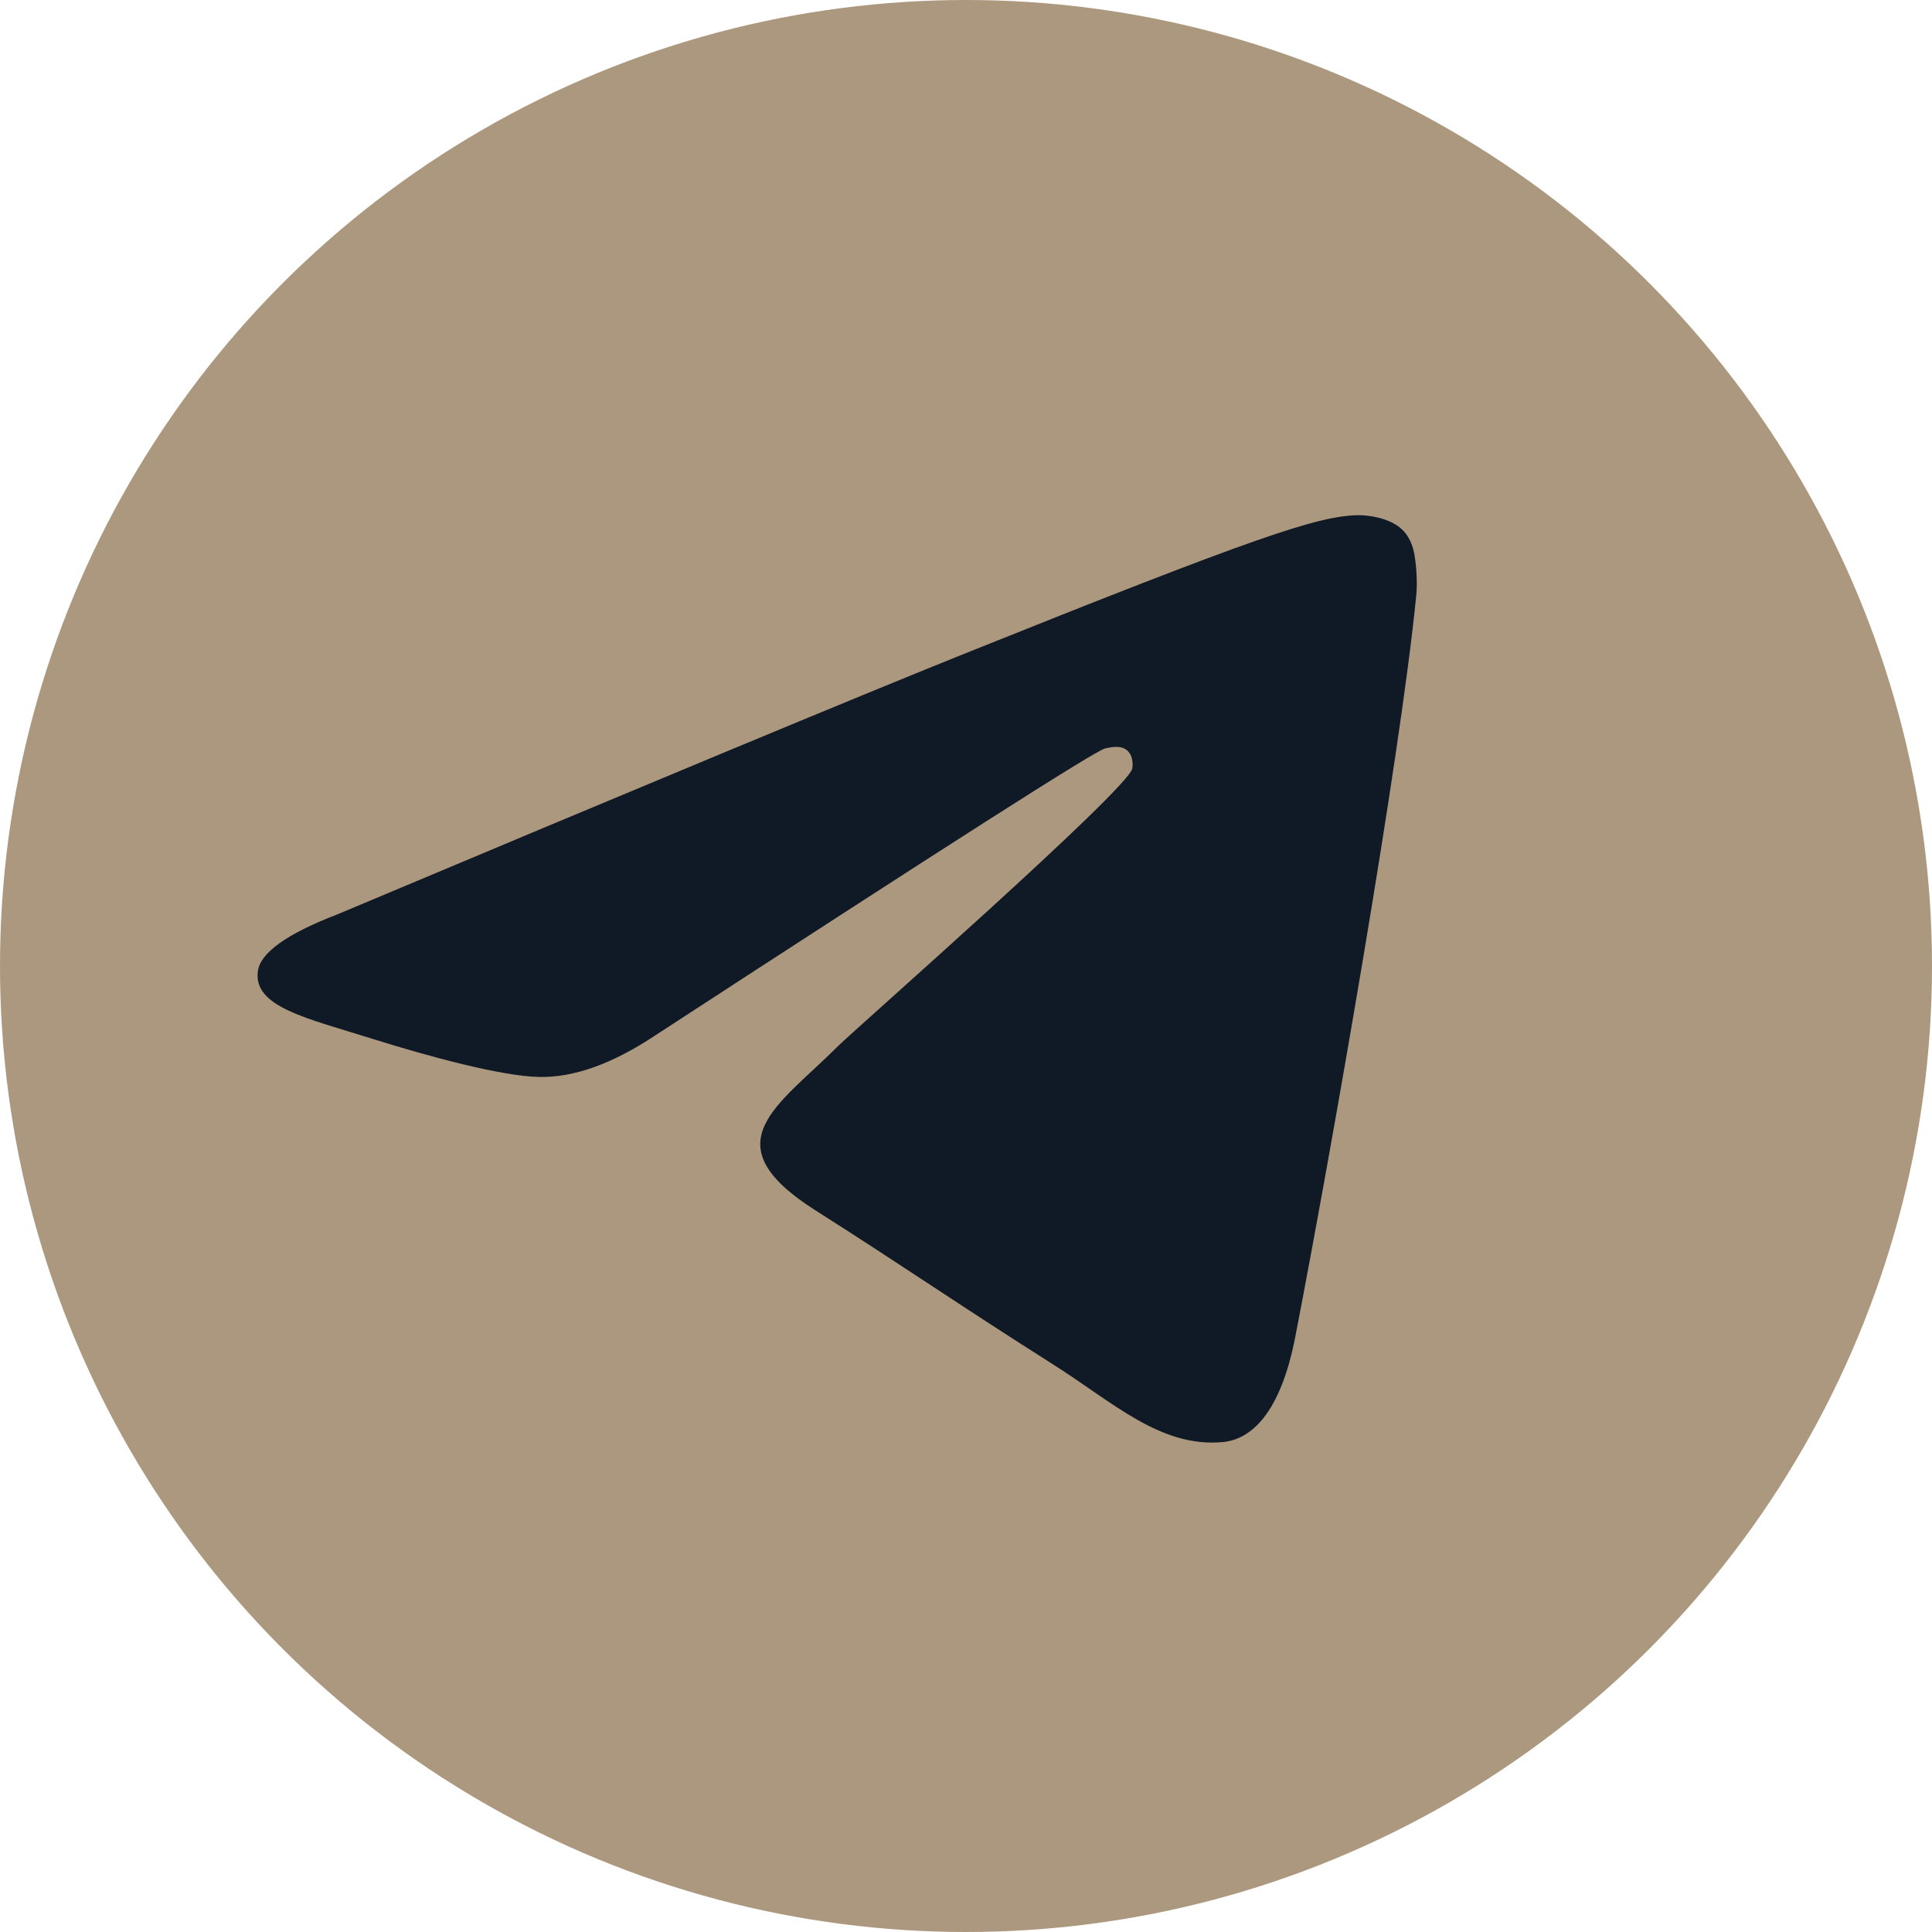
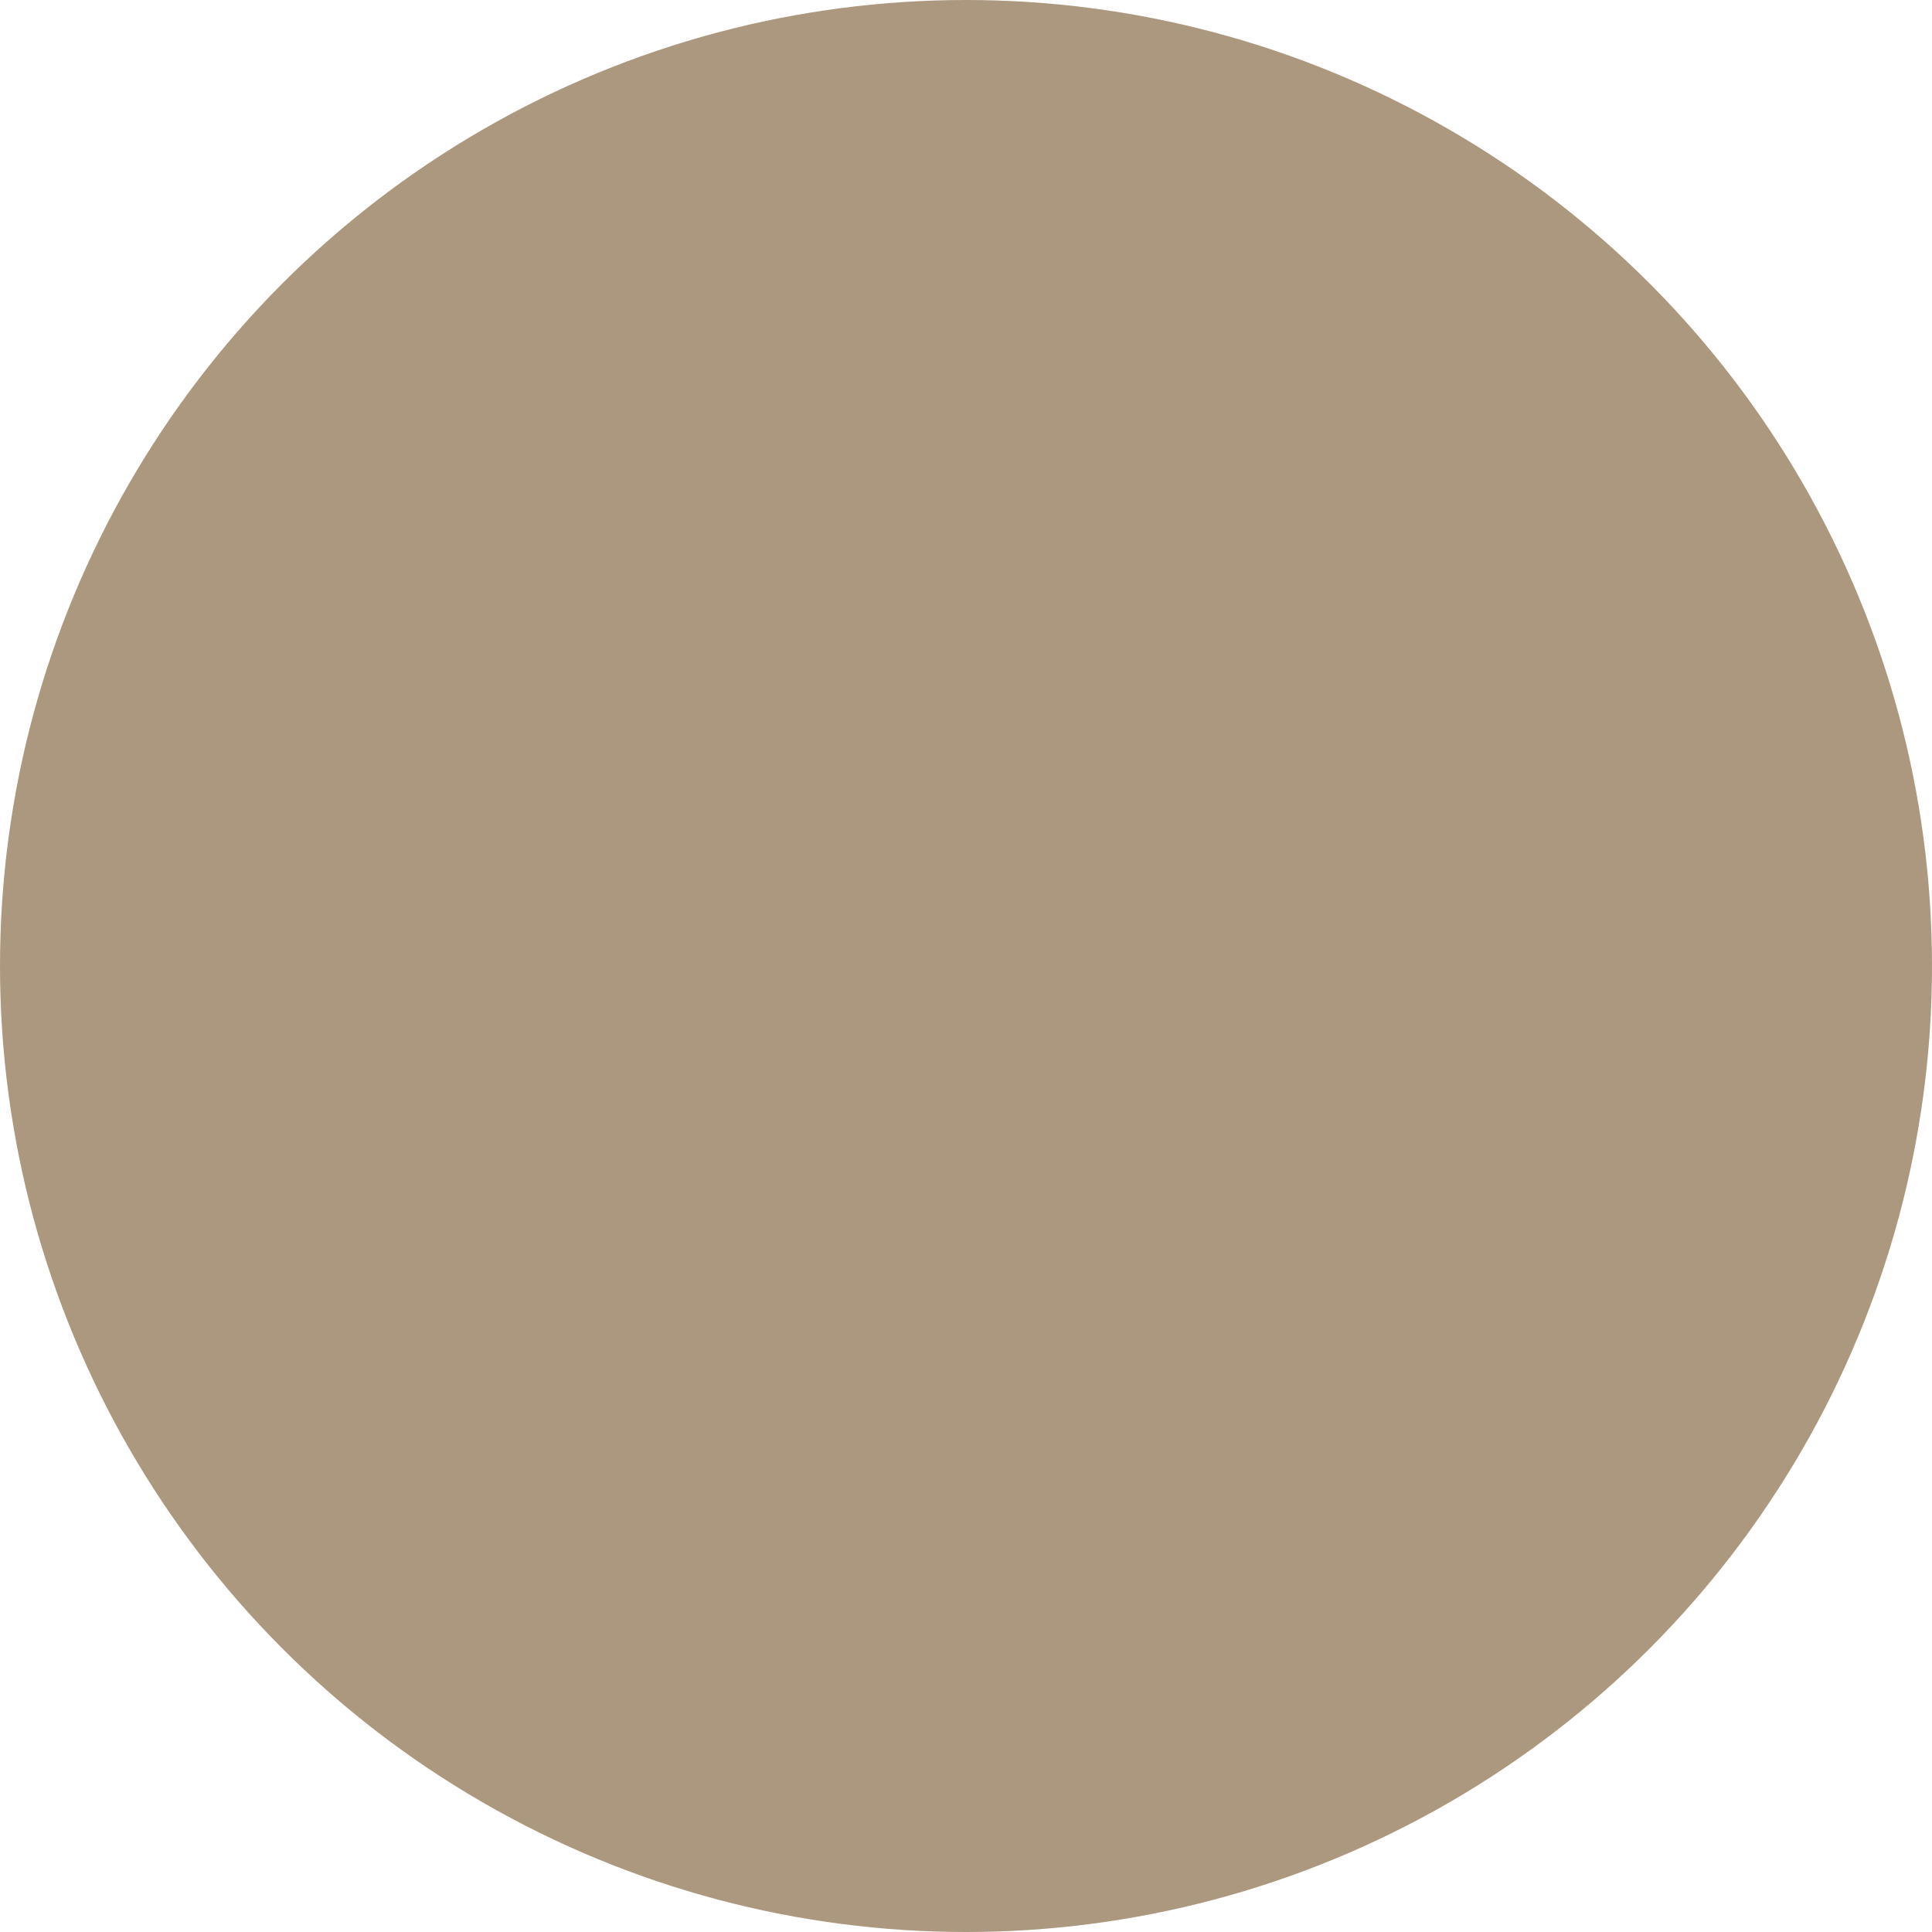
<svg xmlns="http://www.w3.org/2000/svg" width="30" height="30" viewBox="0 0 30 30" fill="none">
  <circle cx="15" cy="15" r="15" fill="#AC987E" />
-   <path d="M5.237 14.199C10.07 12.167 13.292 10.828 14.903 10.18C19.507 8.332 20.463 8.011 21.087 8C21.225 7.998 21.53 8.031 21.73 8.186C21.895 8.318 21.942 8.495 21.965 8.62C21.986 8.744 22.015 9.028 21.991 9.249C21.743 11.78 20.663 17.919 20.114 20.753C19.883 21.952 19.425 22.354 18.982 22.393C18.018 22.479 17.288 21.779 16.356 21.189C14.898 20.266 14.074 19.691 12.657 18.791C11.021 17.75 12.082 17.177 13.015 16.242C13.258 15.998 17.5 12.274 17.581 11.936C17.591 11.894 17.601 11.736 17.503 11.653C17.407 11.57 17.265 11.599 17.161 11.621C17.013 11.653 14.685 13.14 10.168 16.082C9.508 16.52 8.91 16.734 8.371 16.723C7.78 16.711 6.641 16.4 5.794 16.134C4.758 15.809 3.932 15.636 4.004 15.083C4.041 14.795 4.452 14.501 5.237 14.199Z" fill="#101926" />
</svg>